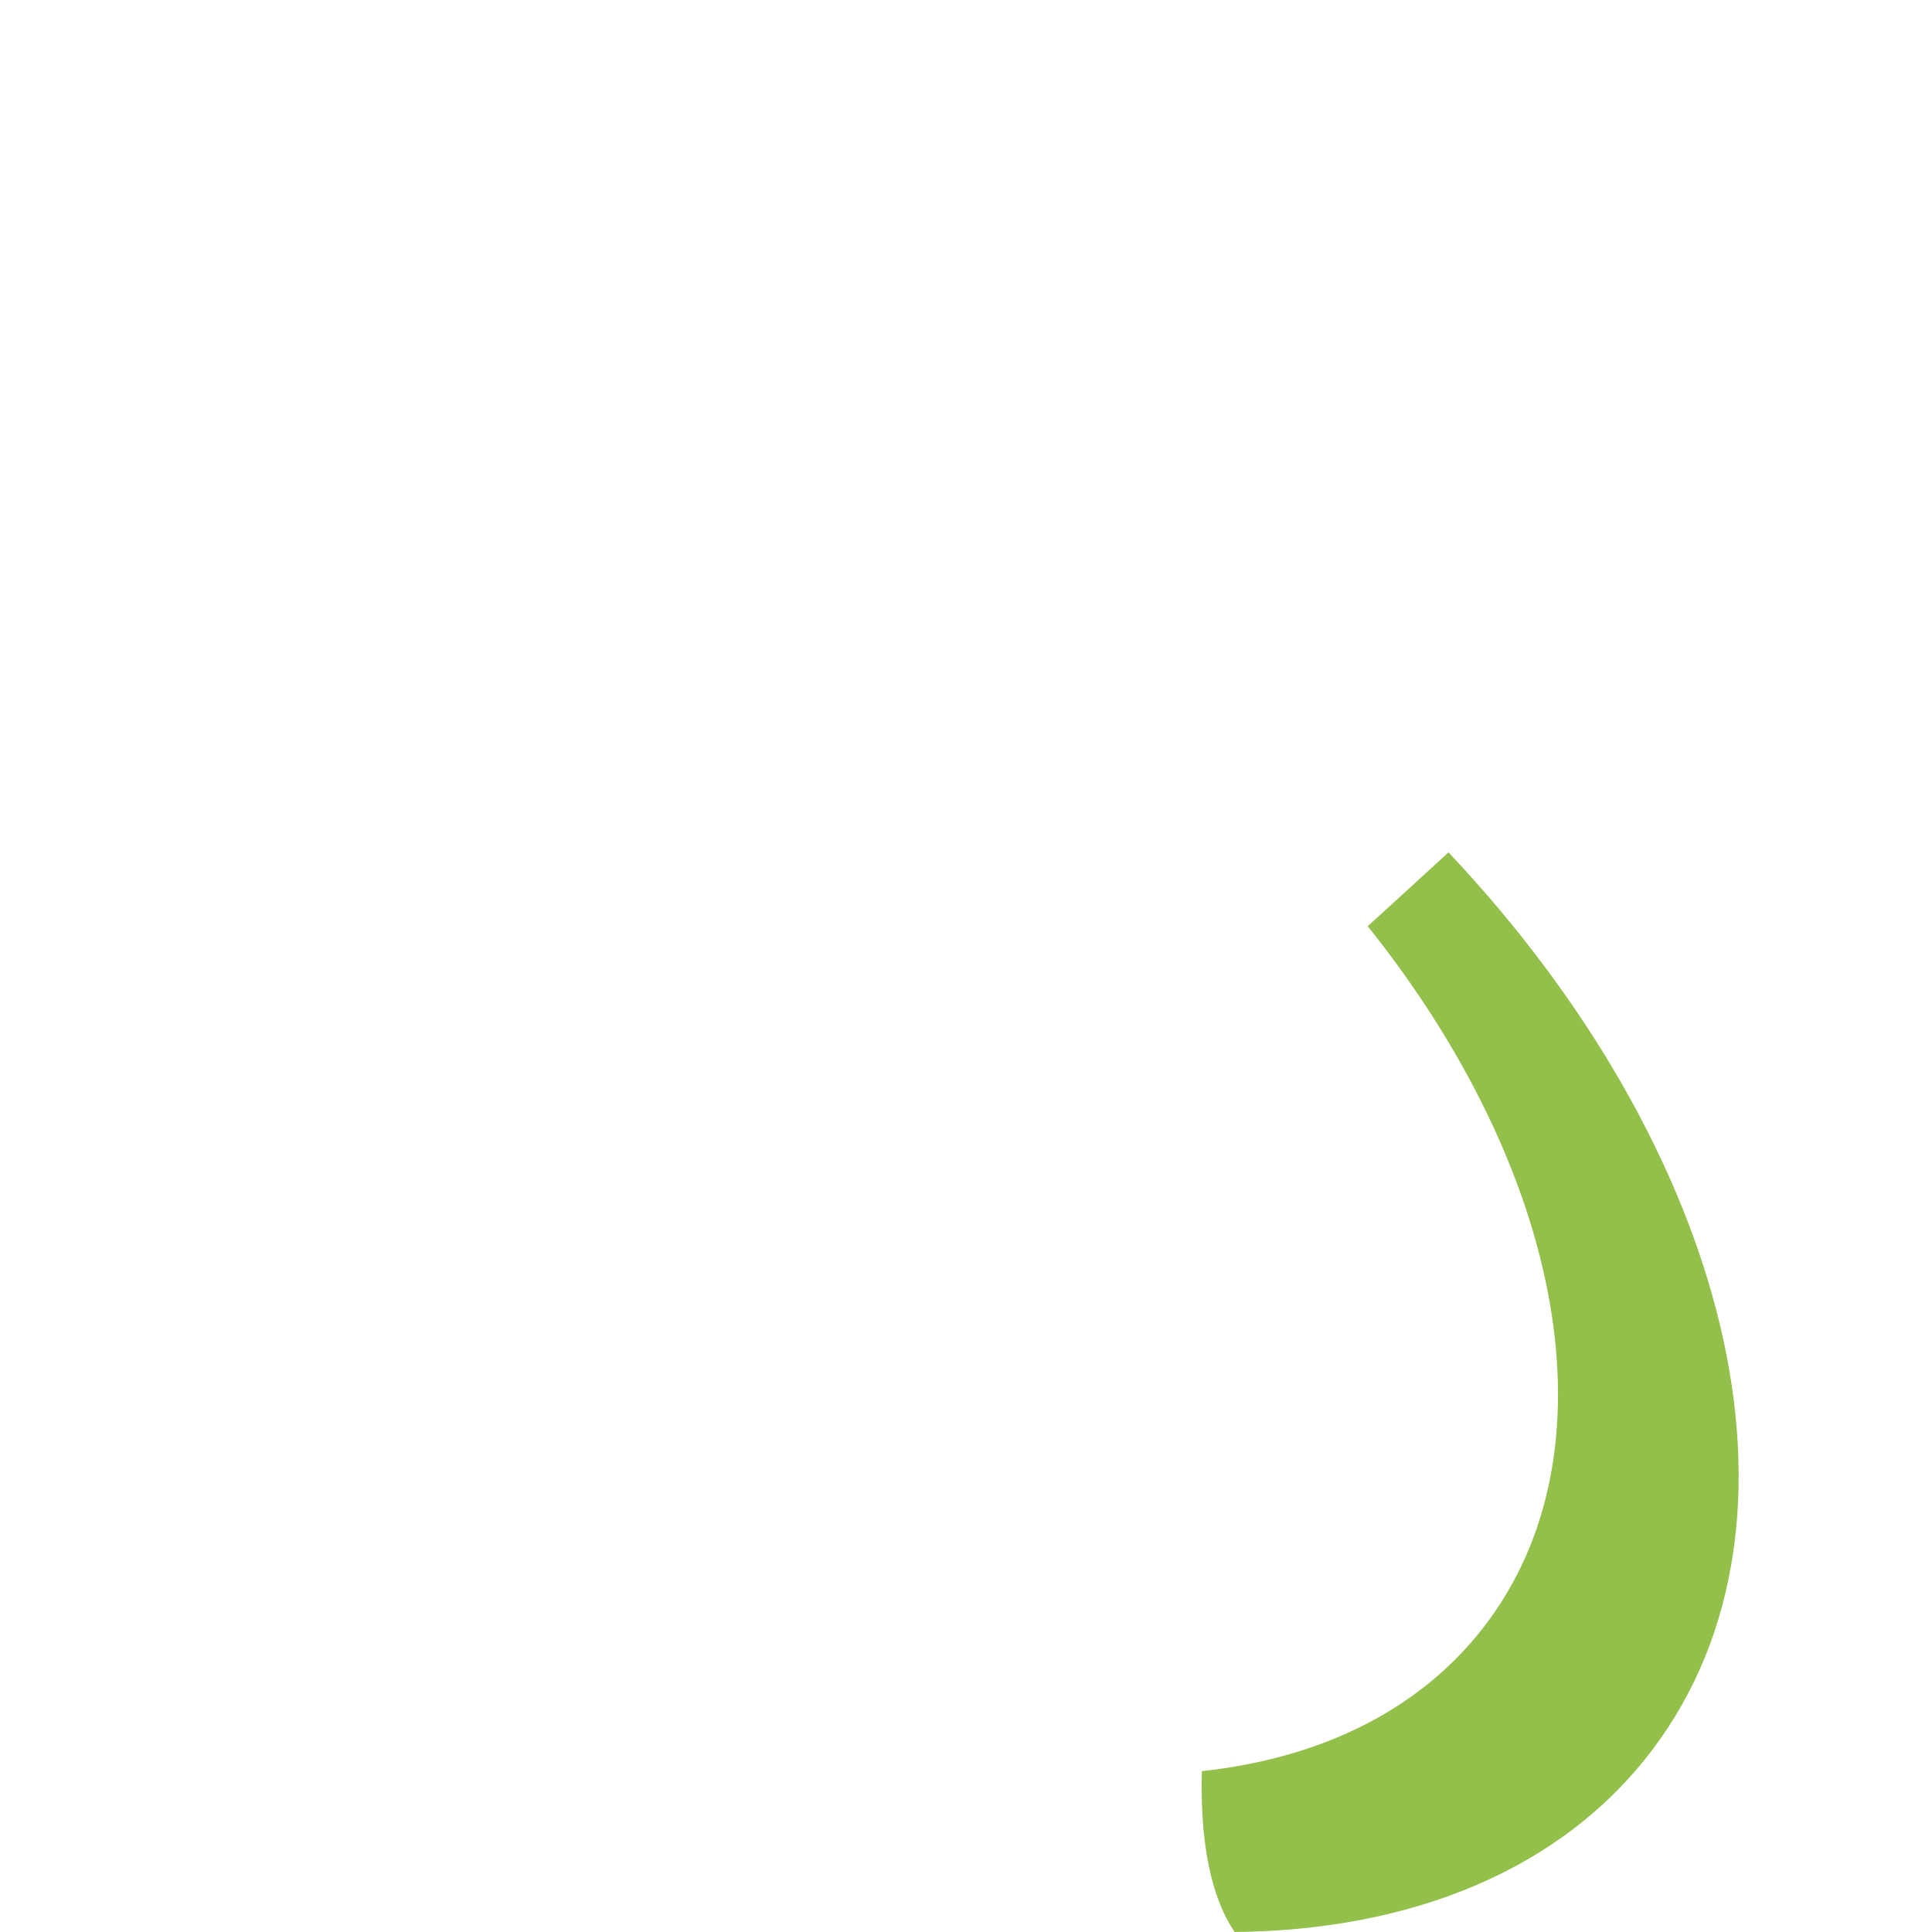
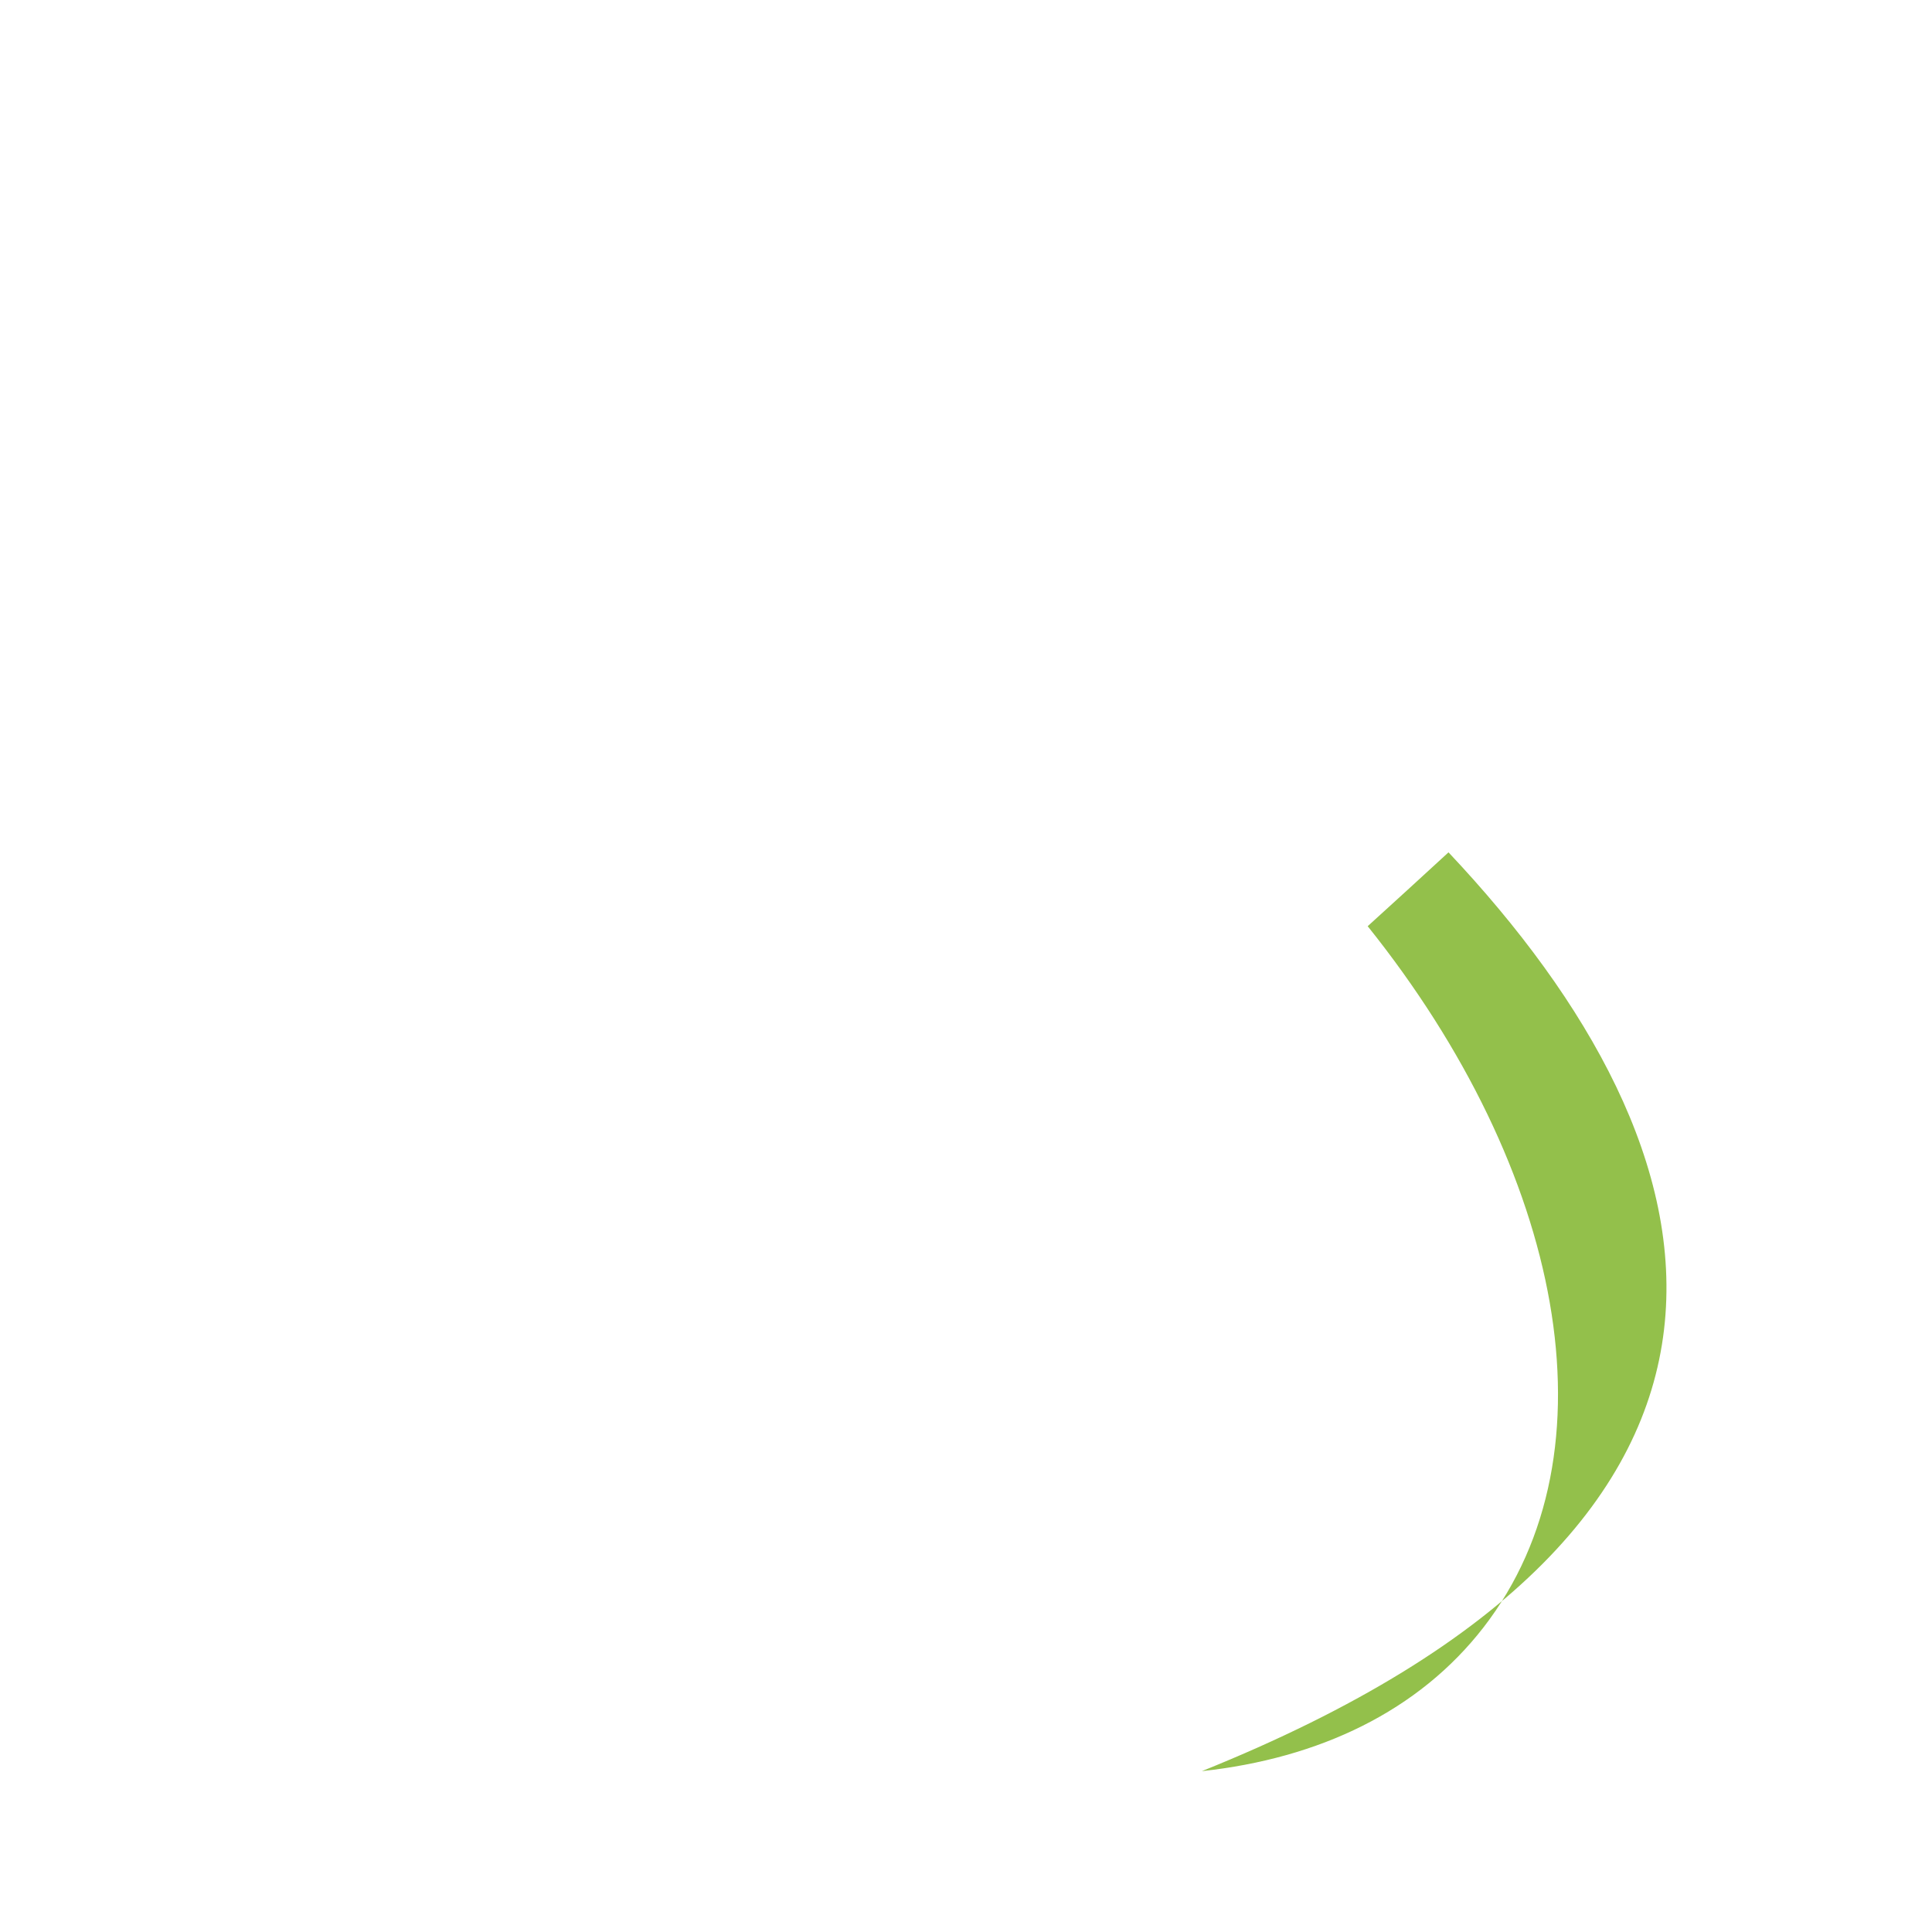
<svg xmlns="http://www.w3.org/2000/svg" id="Ebene_1" data-name="Ebene 1" viewBox="0 0 350 350">
  <title>logo-ring-right</title>
-   <path d="M262.41,154.41c-5,4.62-9.92,9.08-14.64,13.38,35.43,44.25,45.53,95.29,21,127C257,310,239,318.55,217.73,320.86c-.43,16,2.81,24.6,5.94,29.14,32-.3,59.33-11.23,75.83-33.22C330.47,275.51,313.36,208.43,262.41,154.41Z" style="fill:#93c04b" />
+   <path d="M262.41,154.41c-5,4.62-9.92,9.08-14.64,13.38,35.43,44.25,45.53,95.29,21,127C257,310,239,318.55,217.73,320.86C330.47,275.51,313.36,208.43,262.41,154.41Z" style="fill:#93c04b" />
</svg>